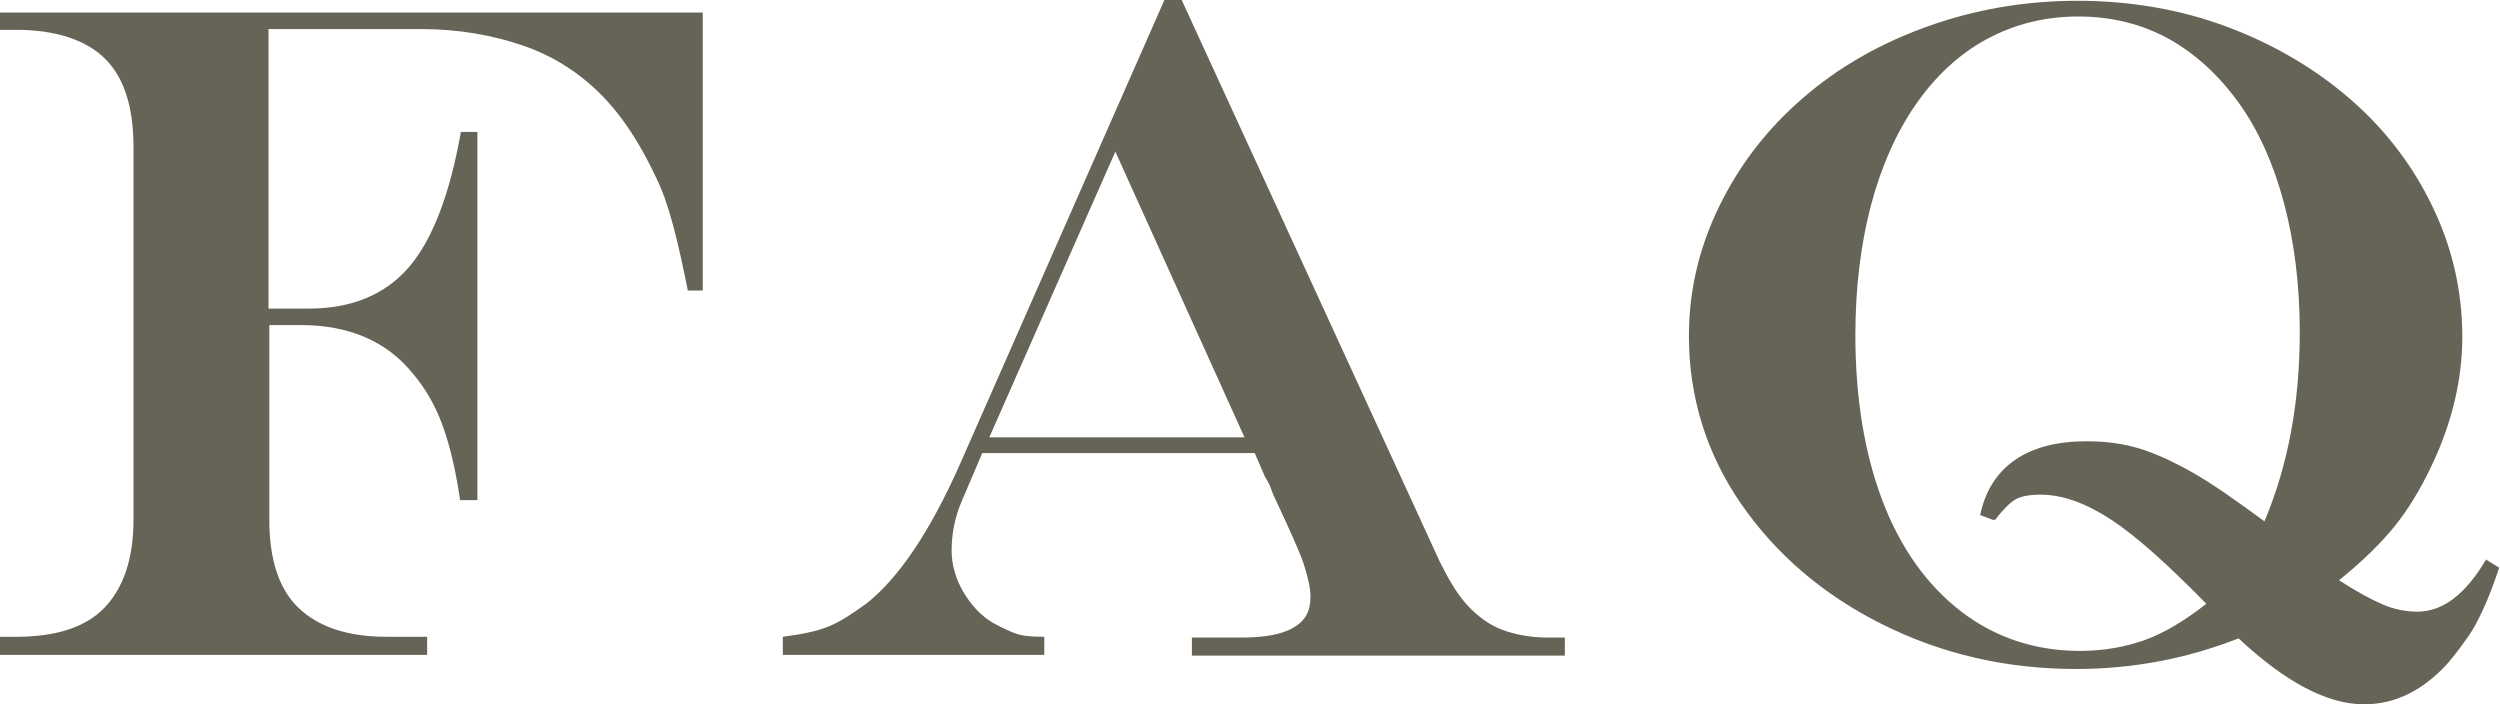
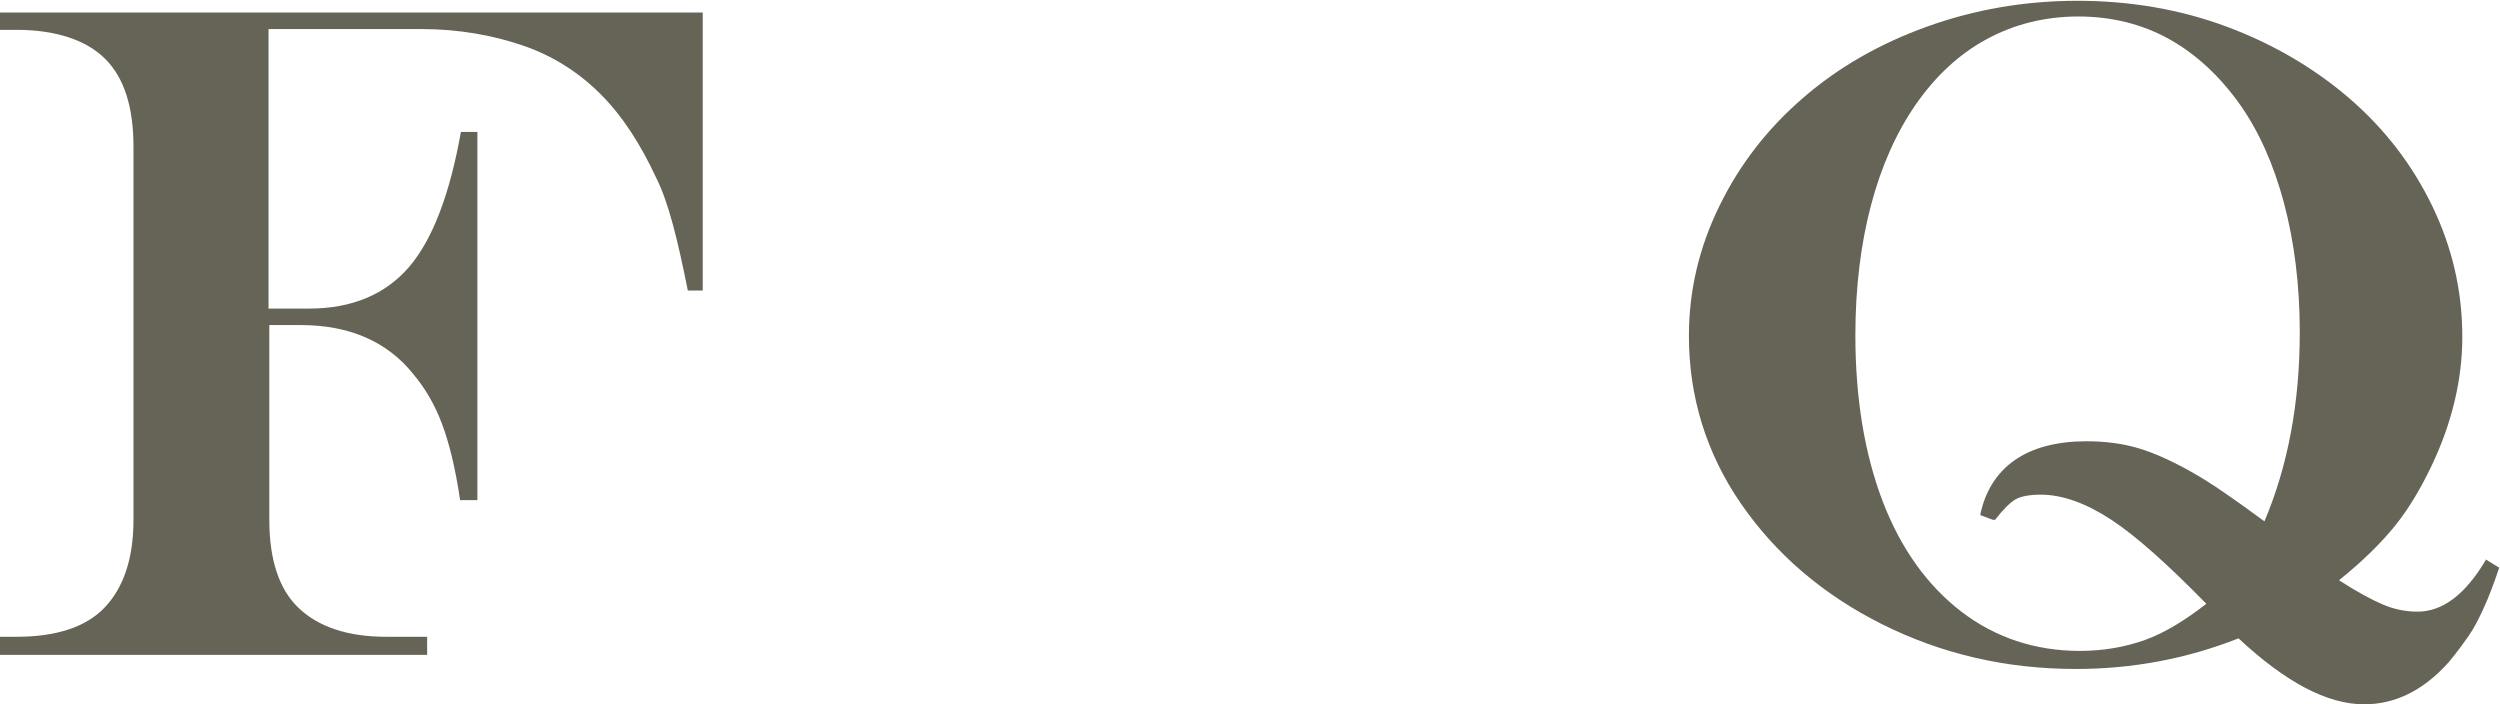
<svg xmlns="http://www.w3.org/2000/svg" id="_レイヤー_2" viewBox="0 0 31.84 8.97">
  <defs>
    <style>.cls-1{fill:#666357;}</style>
  </defs>
  <g id="_レイヤー_1-2">
    <path class="cls-1" d="M3.42.38v3.55h.52c.54,0,.97-.18,1.27-.53s.52-.93.66-1.72h.21v4.69h-.22c-.06-.41-.14-.73-.23-.97s-.21-.45-.37-.64c-.33-.41-.81-.62-1.43-.62h-.4v2.48c0,.5.12.88.37,1.12s.62.37,1.12.37h.52v.23H0v-.23h.21c.5,0,.88-.12,1.12-.37s.37-.62.37-1.12V1.87c0-.51-.12-.88-.36-1.12S.71.38.21.38h-.21v-.22h8.95v3.54h-.19c-.06-.3-.12-.58-.19-.84s-.14-.45-.21-.59c-.2-.43-.43-.79-.71-1.07s-.61-.49-.99-.62-.81-.21-1.3-.21h-1.94Z" />
-     <path class="cls-1" d="M14.83,0h.22l3.29,7.16c.11.22.22.41.35.55s.28.25.44.31.36.1.58.1h.22v.23h-4.75v-.23h.62c.31,0,.53-.04.68-.13s.21-.21.21-.39c0-.11-.03-.24-.08-.4s-.18-.44-.37-.85c-.01-.02-.03-.06-.05-.12s-.05-.11-.08-.16l-.13-.3h-3.47l-.26.61c-.09.21-.13.42-.13.63,0,.18.05.36.15.53s.23.31.39.4c.11.06.2.1.28.13s.2.04.36.04v.23h-3.33v-.23c.24-.03.43-.07.58-.13s.3-.16.48-.29c.41-.32.82-.92,1.21-1.81L14.83,0ZM14.21,1.92l-1.61,3.65h3.25l-1.65-3.65Z" />
    <path class="cls-1" d="M31.65,7.12l.18.11c-.07.21-.14.39-.2.52s-.12.25-.19.35-.15.21-.25.33c-.32.36-.68.54-1.08.54-.47,0-1-.28-1.6-.84-.66.26-1.35.39-2.07.39-.89,0-1.71-.19-2.47-.57s-1.36-.9-1.8-1.54-.66-1.36-.66-2.13c0-.58.13-1.13.39-1.66s.61-.98,1.06-1.37.97-.69,1.58-.91S25.79.01,26.46.01s1.31.11,1.9.33,1.12.53,1.57.92.8.85,1.05,1.37.38,1.07.38,1.66c0,.54-.13,1.1-.4,1.66-.14.29-.29.54-.46.75s-.4.44-.71.69c.23.15.42.25.56.31s.29.09.44.09c.32,0,.61-.22.87-.66ZM25.38,6.62l-.16-.06c.06-.3.21-.54.44-.7s.54-.24.91-.24c.25,0,.47.03.67.09s.42.16.67.3.55.35.93.63c.3-.71.45-1.51.45-2.41,0-.6-.07-1.15-.2-1.64s-.32-.92-.57-1.27-.55-.63-.89-.82-.73-.29-1.16-.29-.82.1-1.17.29-.65.47-.9.83-.44.79-.57,1.28-.2,1.05-.2,1.66c0,.81.12,1.52.35,2.12s.57,1.07,1,1.4.94.5,1.51.5c.3,0,.58-.05.83-.14s.51-.25.78-.46c-.49-.5-.89-.86-1.21-1.07s-.62-.32-.9-.32c-.14,0-.25.02-.32.06s-.16.13-.26.26Z" />
  </g>
</svg>